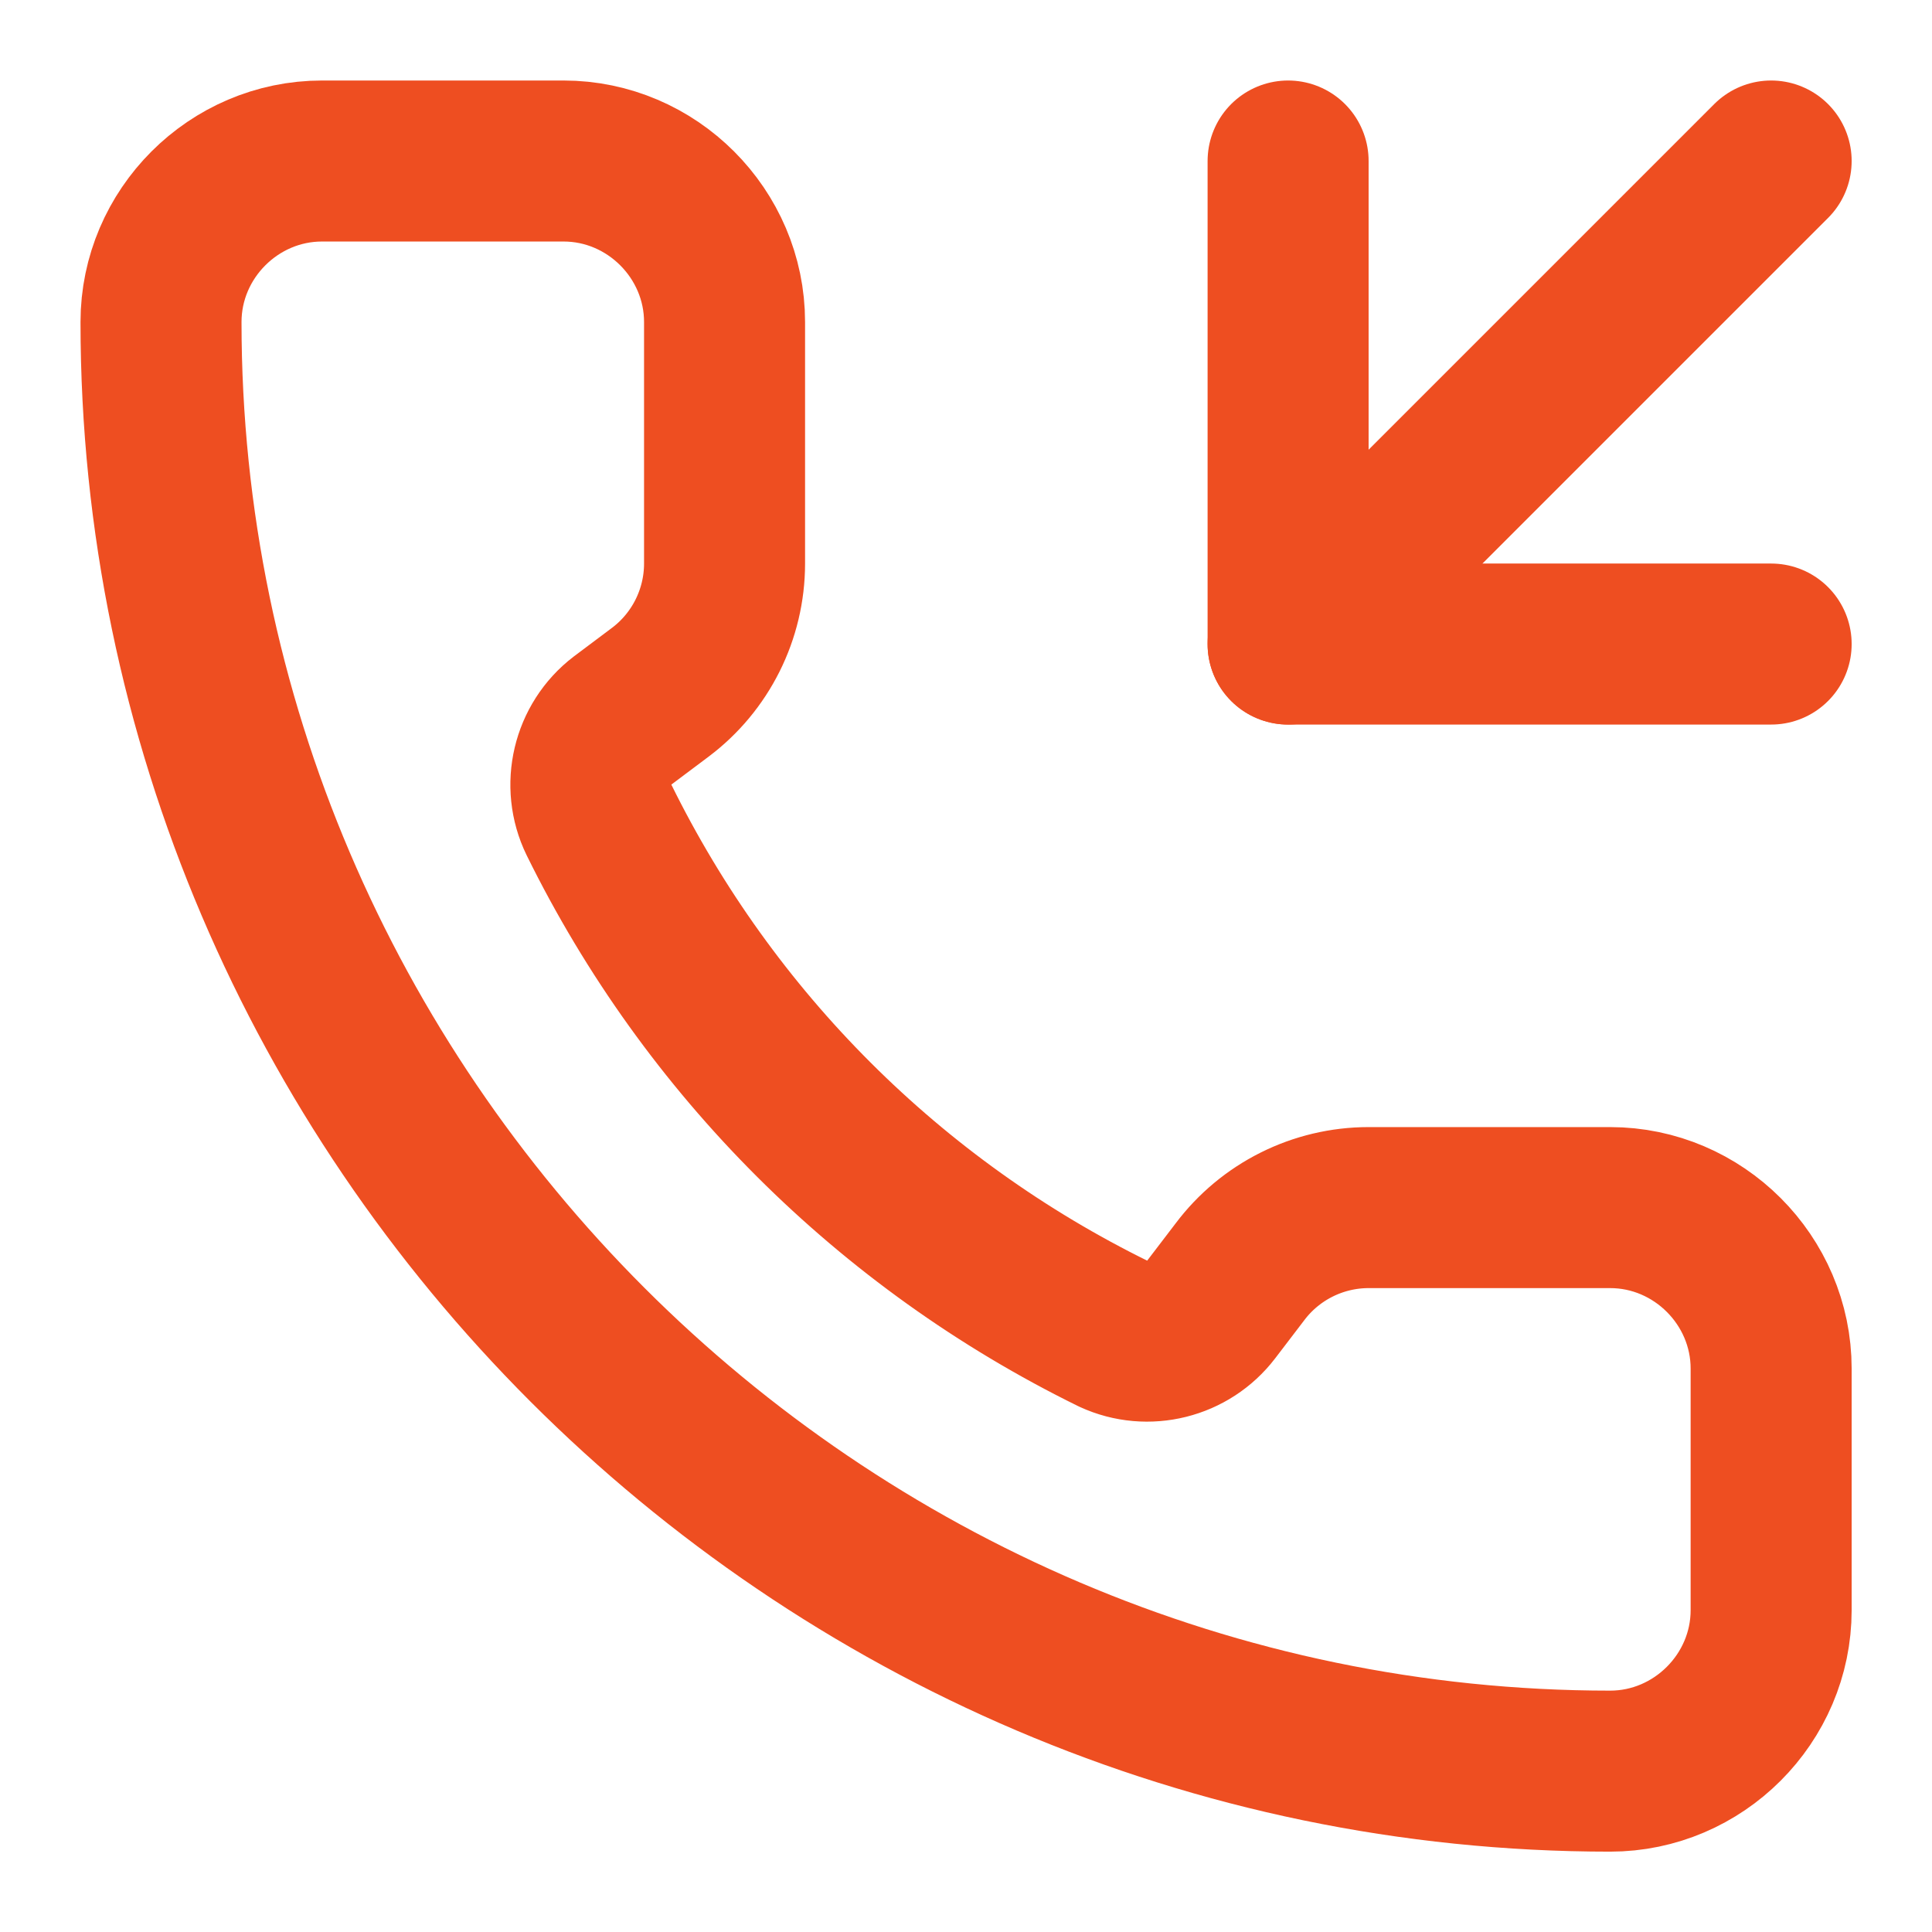
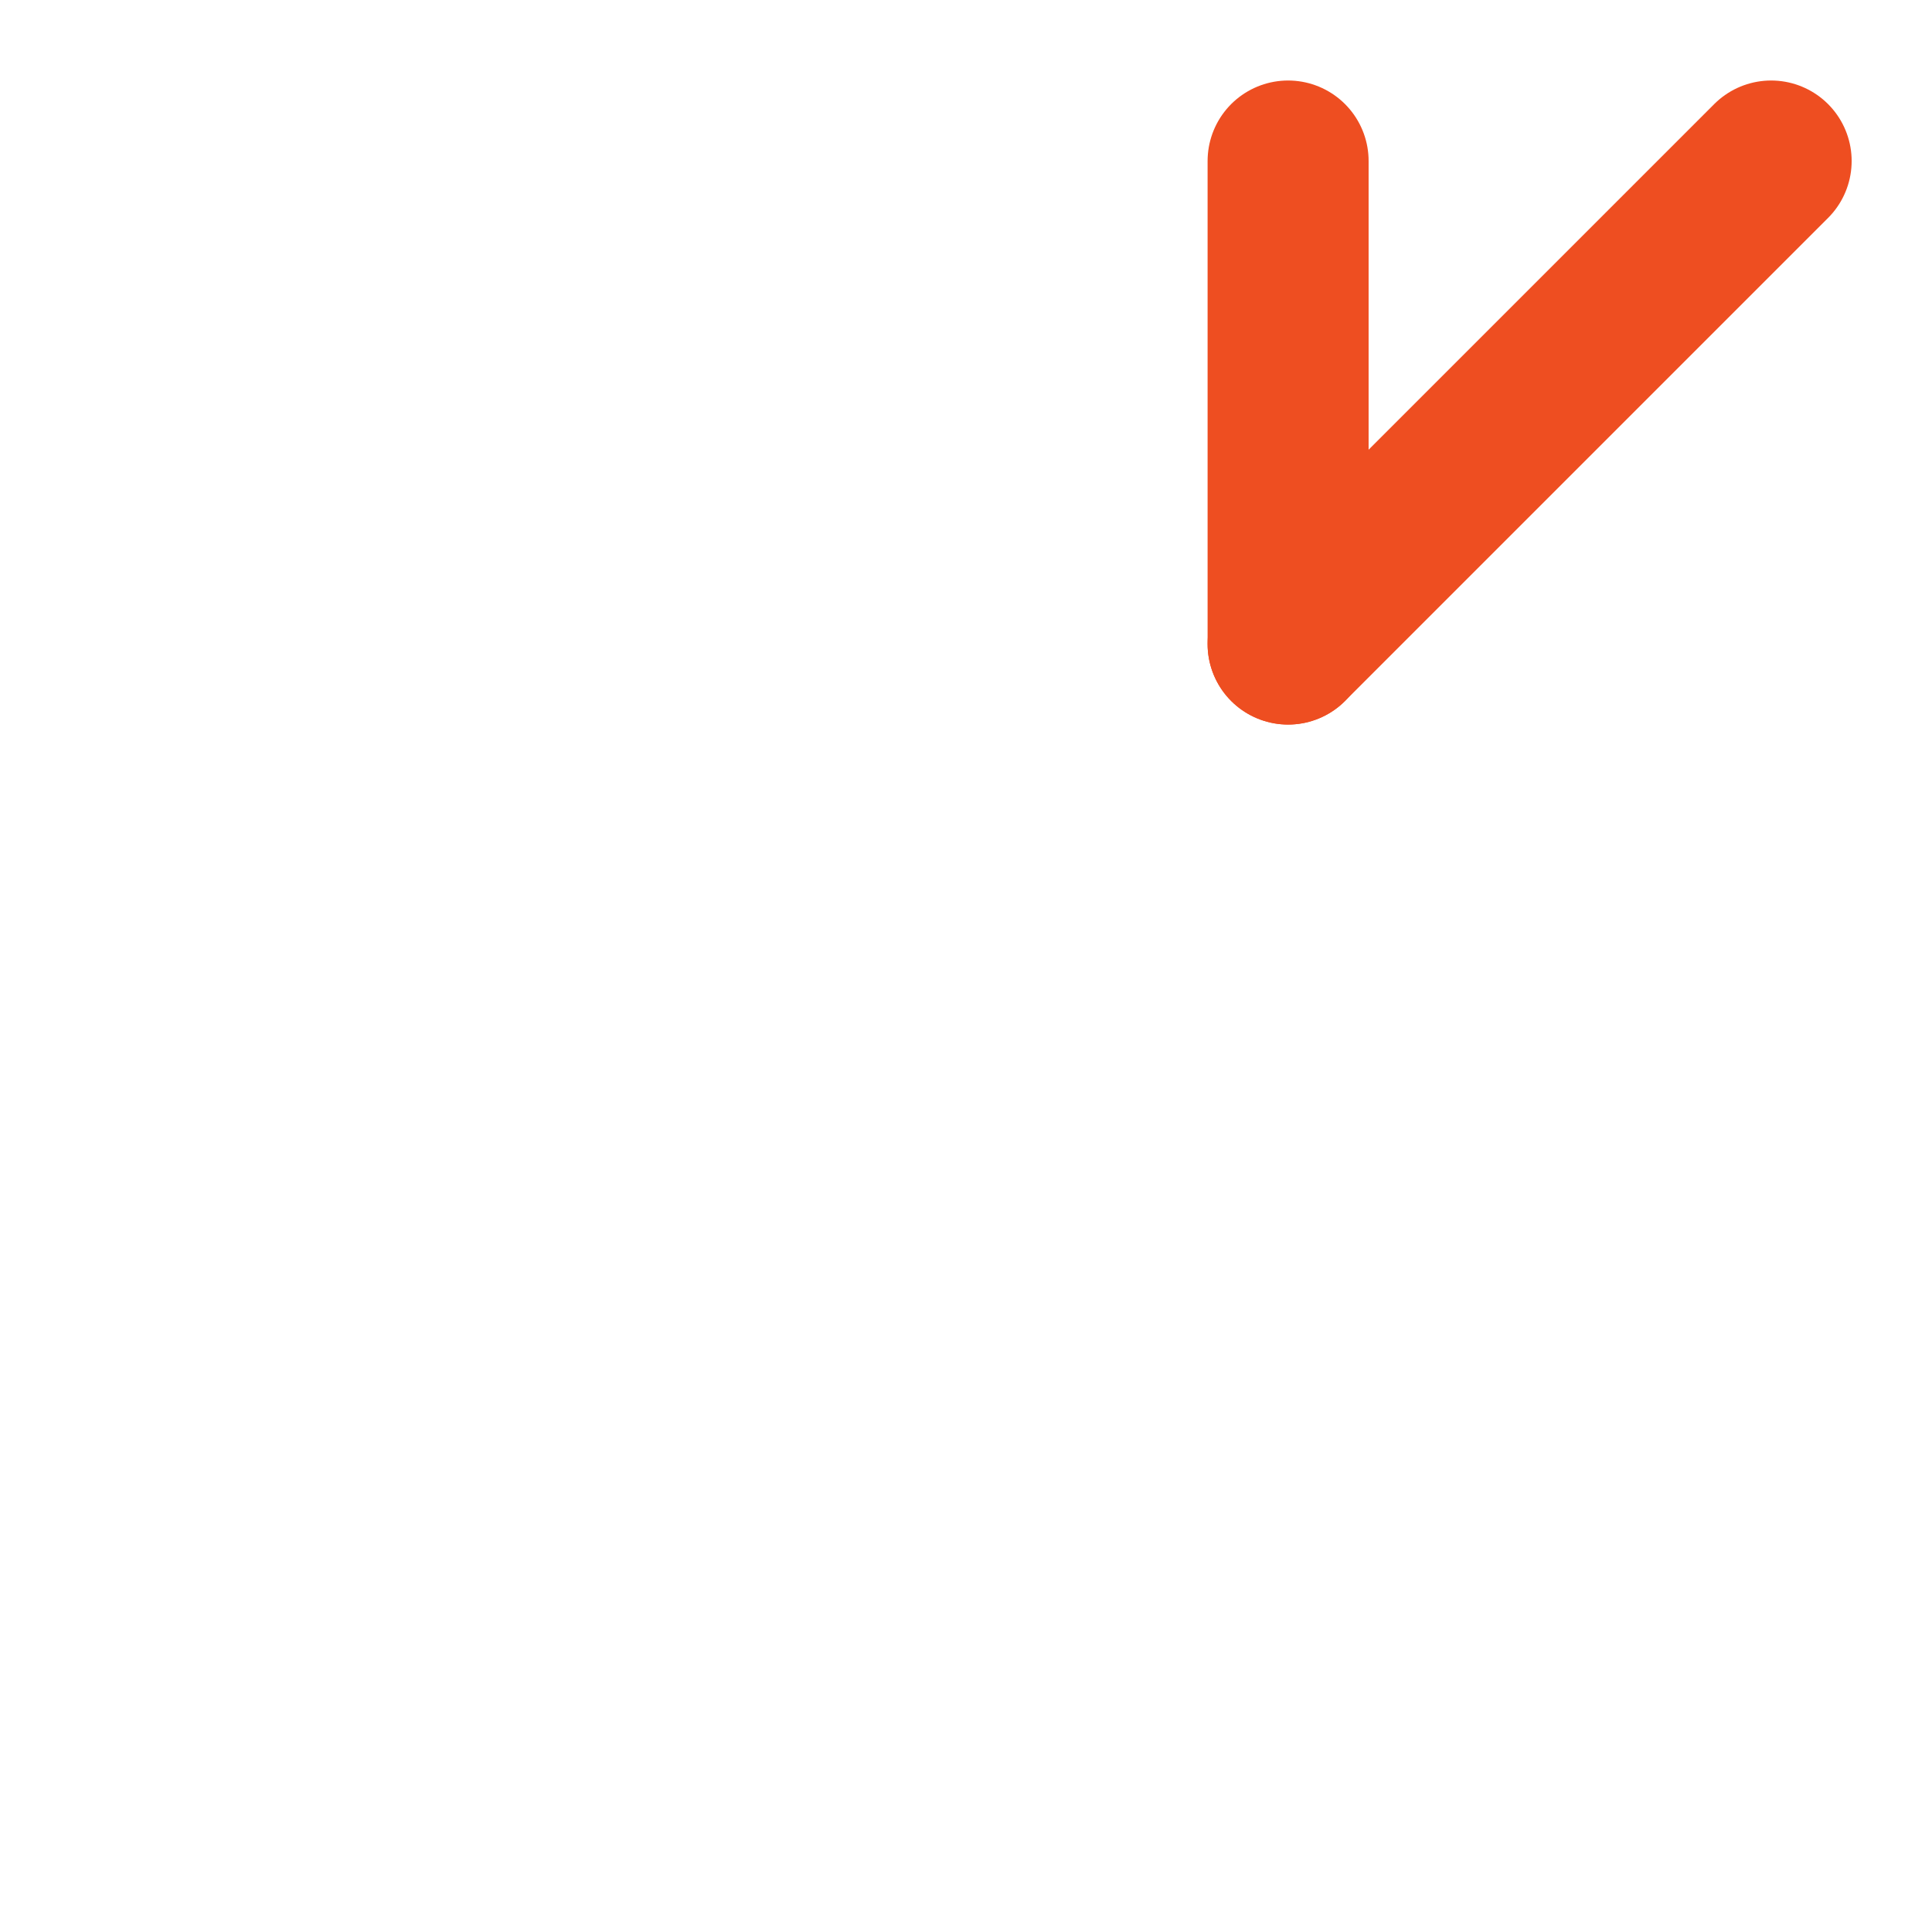
<svg xmlns="http://www.w3.org/2000/svg" width="100%" height="100%" viewBox="0 0 100 100" xml:space="preserve" style="fill-rule:evenodd;clip-rule:evenodd;stroke-linecap:round;stroke-linejoin:round;">
  <g transform="matrix(4.167,0,0,4.167,0,0)">
-     <path d="M16,2L16,8L22,8" style="fill:none;fill-rule:nonzero;stroke:rgb(238,78,33);stroke-width:2px;" />
+     <path d="M16,2L16,8" style="fill:none;fill-rule:nonzero;stroke:rgb(238,78,33);stroke-width:2px;" />
    <path d="M22,2L16,8" style="fill:none;fill-rule:nonzero;stroke:rgb(238,78,33);stroke-width:2px;" />
-     <path d="M13.832,16.568C14.256,16.763 14.762,16.636 15.045,16.265L15.4,15.8C15.777,15.297 16.371,15 17,15L20,15C21.097,15 22,15.903 22,17L22,20C22,21.097 21.097,22 20,22C10.125,22 2,13.875 2,4C2,2.903 2.903,2 4,2L7,2C8.097,2 9,2.903 9,4L9,7C9,7.629 8.703,8.223 8.2,8.6L7.732,8.951C7.355,9.239 7.232,9.758 7.44,10.184C8.806,12.959 11.055,15.205 13.832,16.568" style="fill:none;fill-rule:nonzero;stroke:rgb(238,78,33);stroke-width:2px;" />
  </g>
</svg>